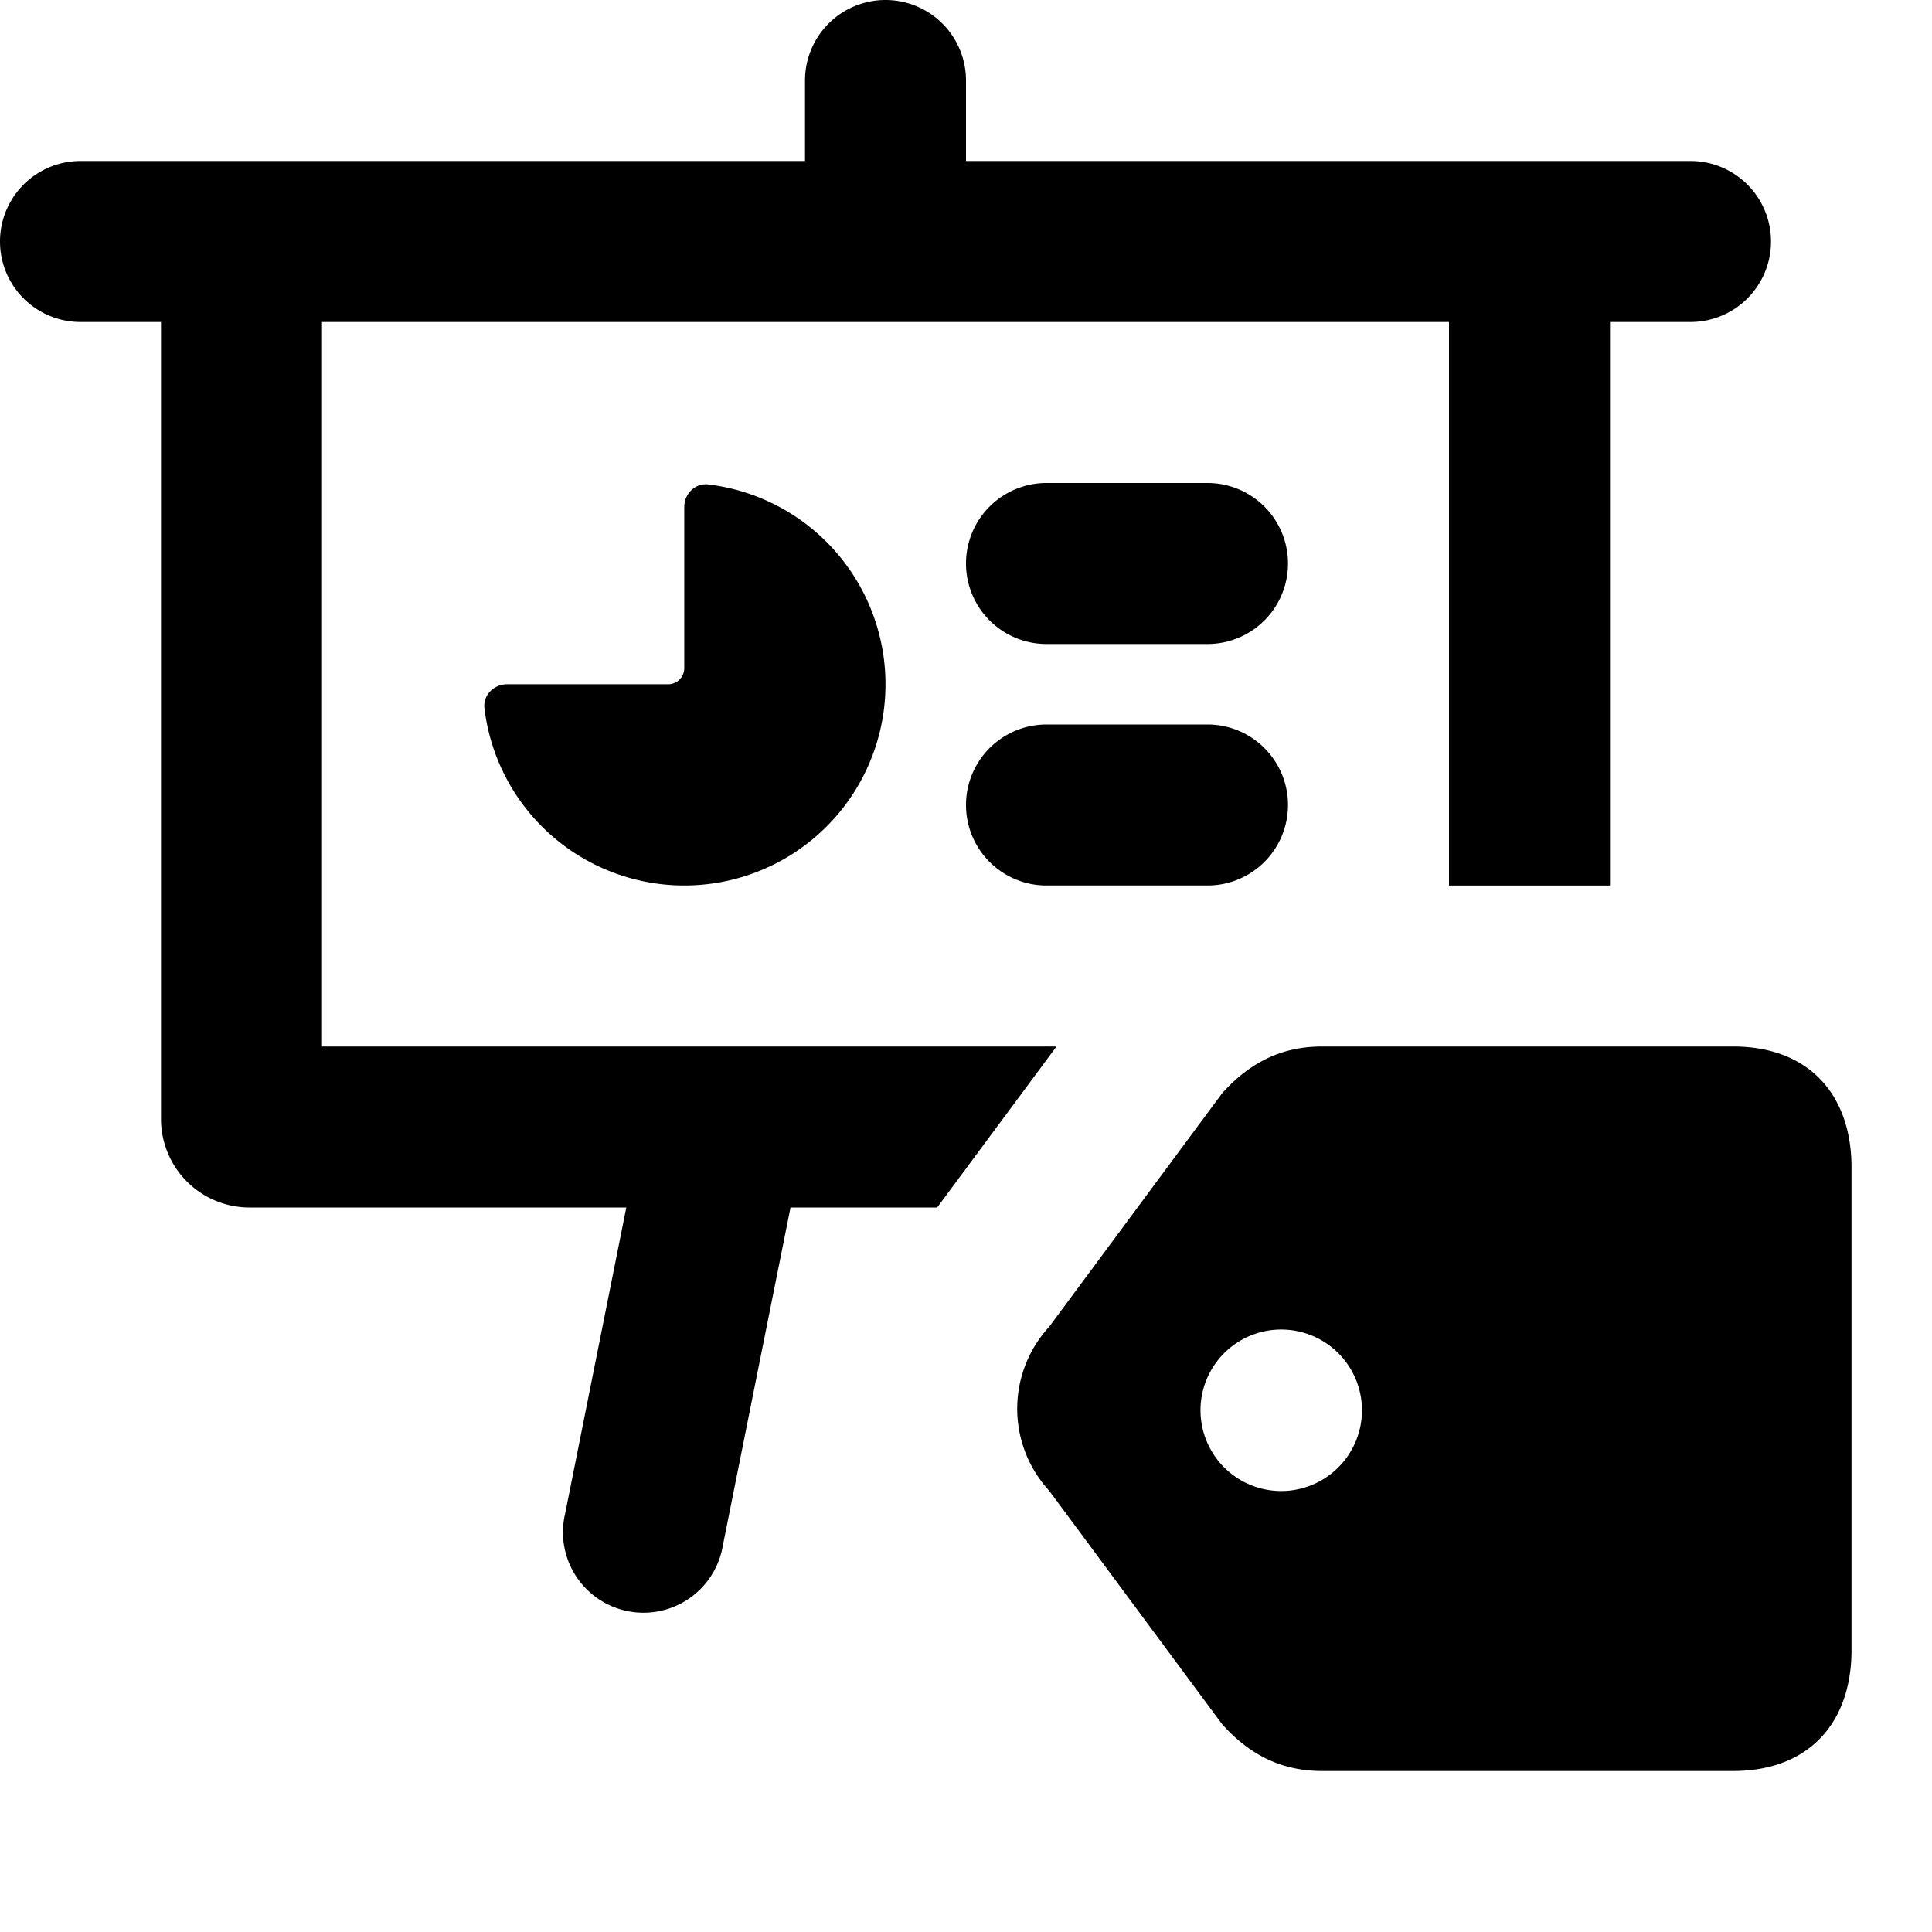
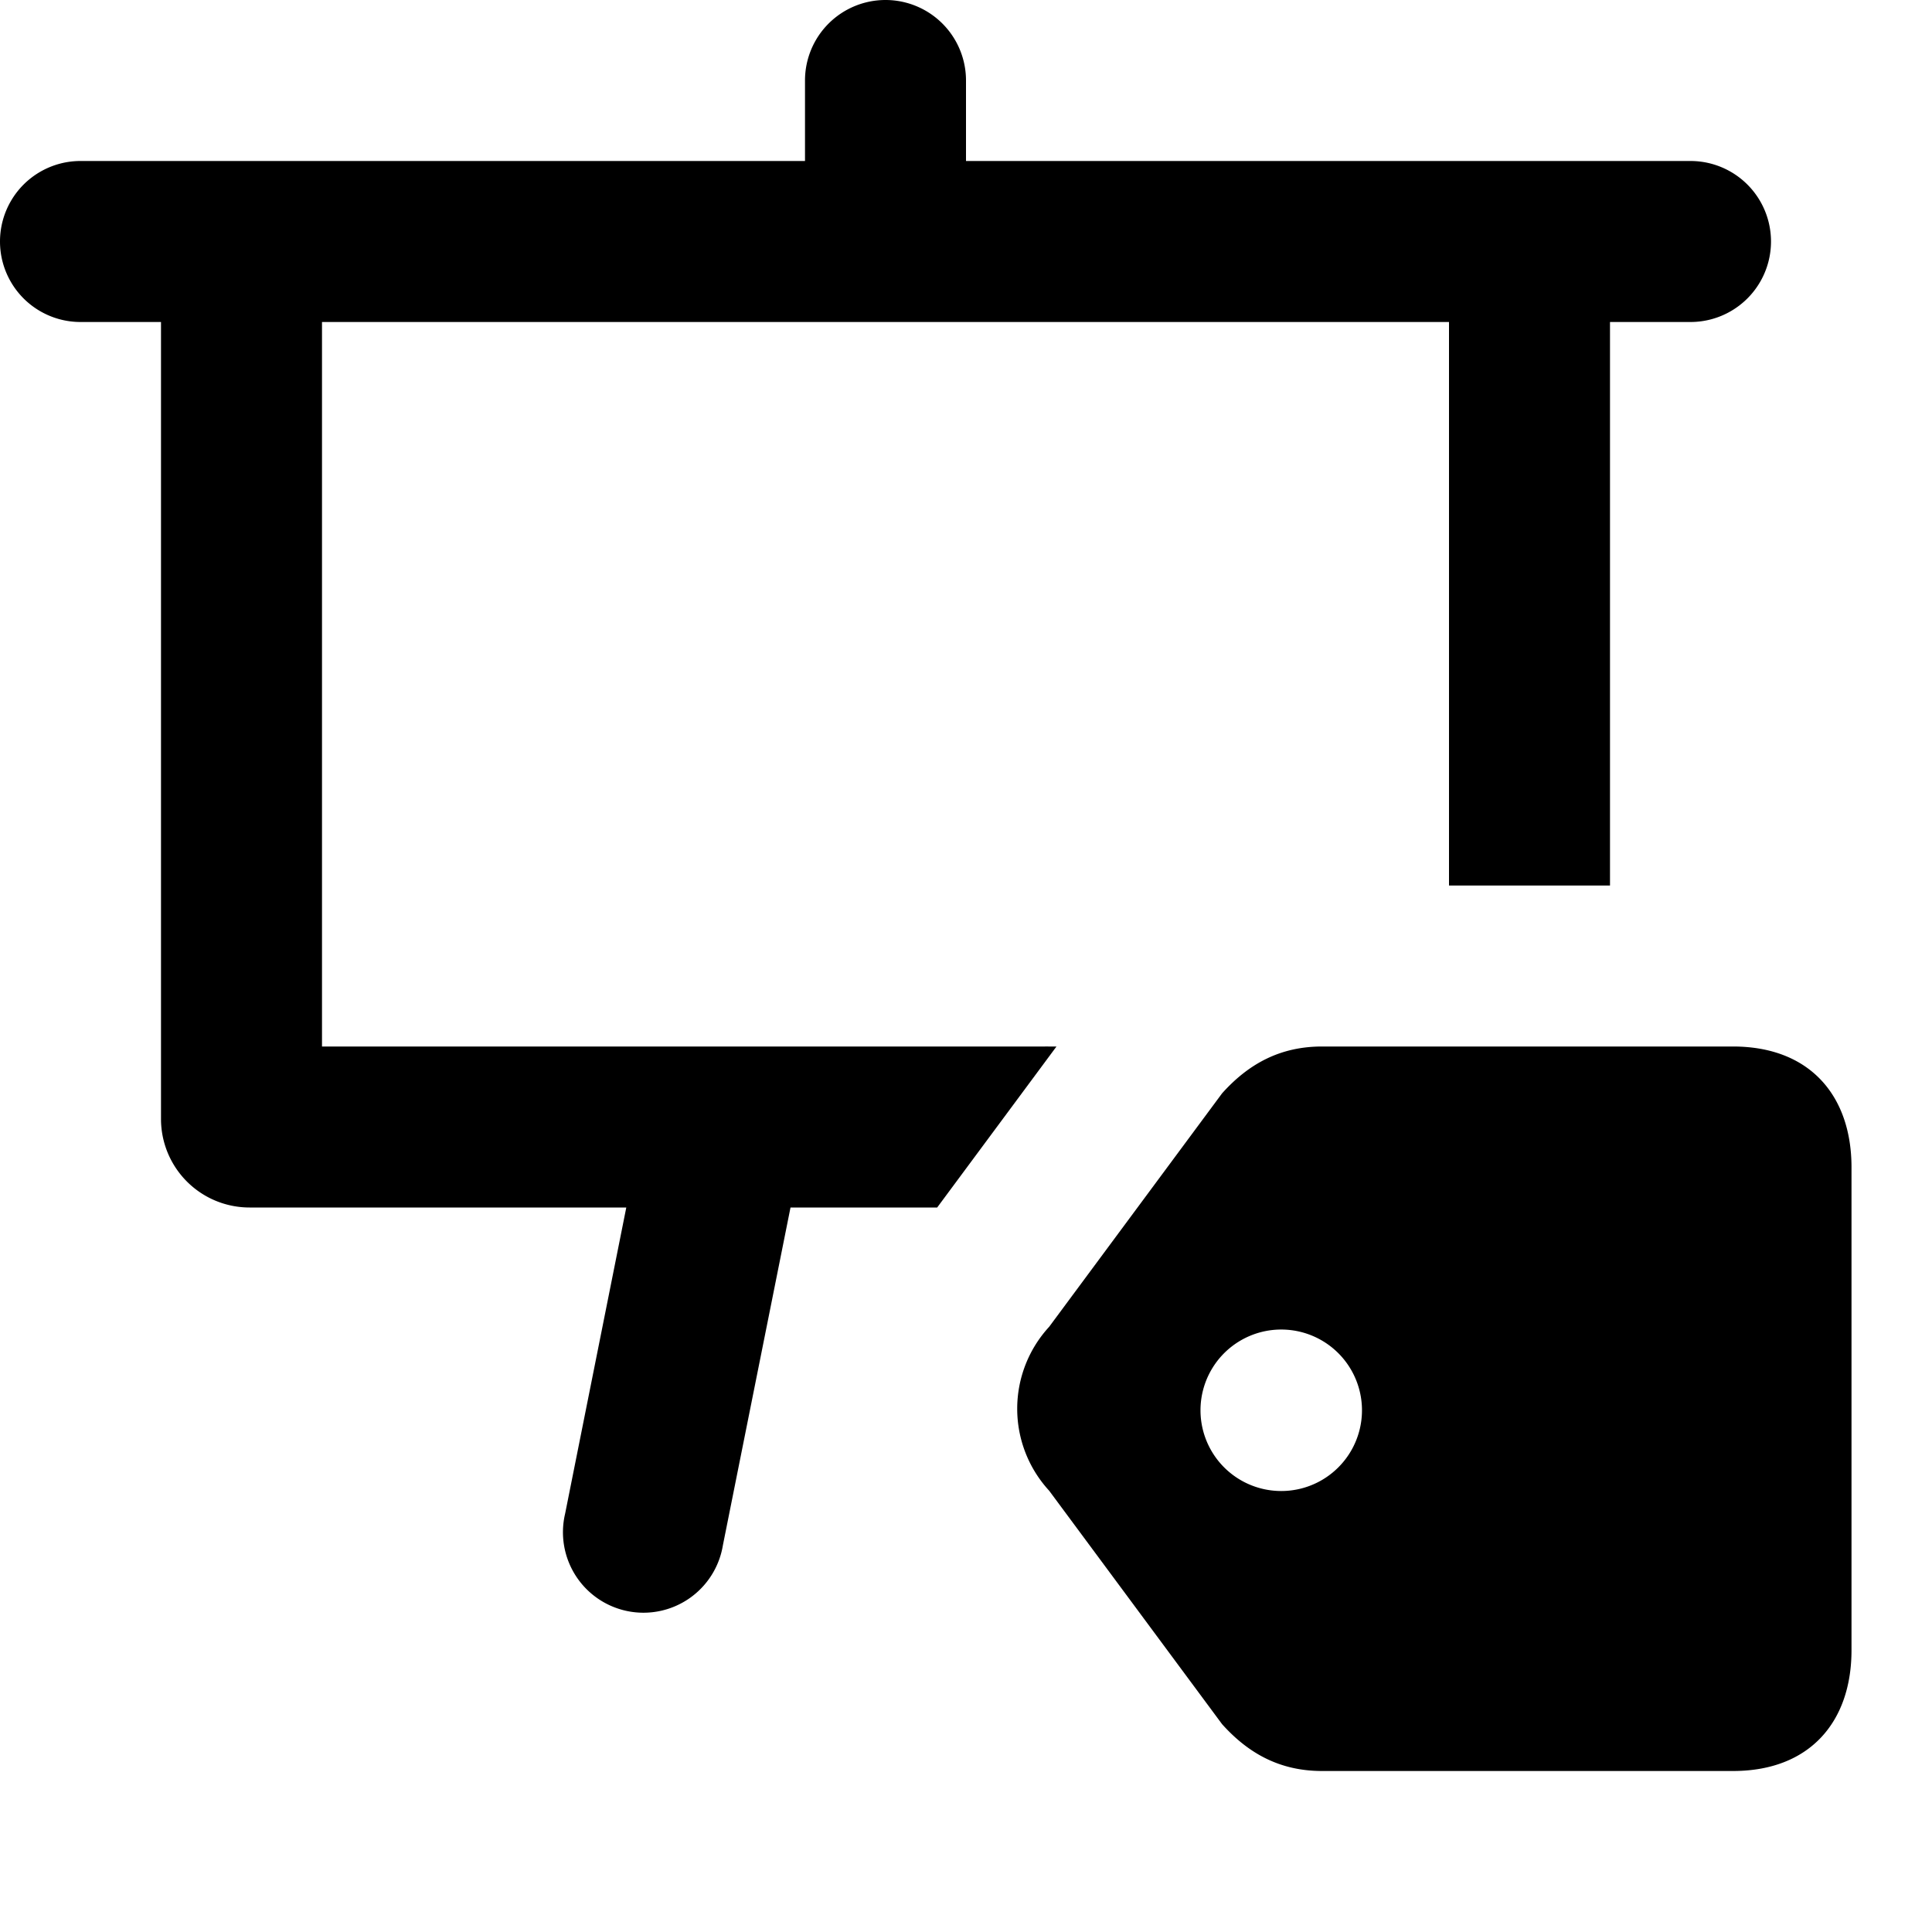
<svg xmlns="http://www.w3.org/2000/svg" fill="none" viewBox="0 0 24 24" class="acv-icon">
  <path fill="currentColor" d="M11 0a1 1 0 0 1 1 1v1h9a1 1 0 1 1 0 2h-1v7h-2V4H4v9h8.982a.84.84 0 0 1 .039 0h.103l-1.482 2H9.82l-.84 4.196a1 1 0 1 1-1.96-.392L7.78 15H3.1A1.1 1.1 0 0 1 2 13.9V4H1a1 1 0 0 1 0-2h9V1a1 1 0 0 1 1-1Z" />
-   <path fill="currentColor" d="M8.8 6.018c-.165-.02-.3.116-.3.282v2a.2.2 0 0 1-.2.2h-2c-.166 0-.302.135-.282.3a2.5 2.5 0 1 0 2.781-2.782ZM13 6a1 1 0 1 0 0 2h2a1 1 0 1 0 0-2h-2ZM13 9a1 1 0 1 0 0 2h2a1 1 0 1 0 0-2h-2Z" />
  <path fill="currentColor" fill-rule="evenodd" d="M15.181 13.582c.33-.368.723-.582 1.242-.582h5.104c.96 0 1.473.616 1.473 1.5v6c0 .884-.513 1.5-1.473 1.5h-5.104c-.519 0-.912-.214-1.242-.582l-2.148-2.9a1.504 1.504 0 0 1 0-2.036l2.148-2.9Zm1.738 3.937a1.003 1.003 0 1 1-2.006 0 1.003 1.003 0 0 1 2.006 0Z" clip-rule="evenodd" />
</svg>